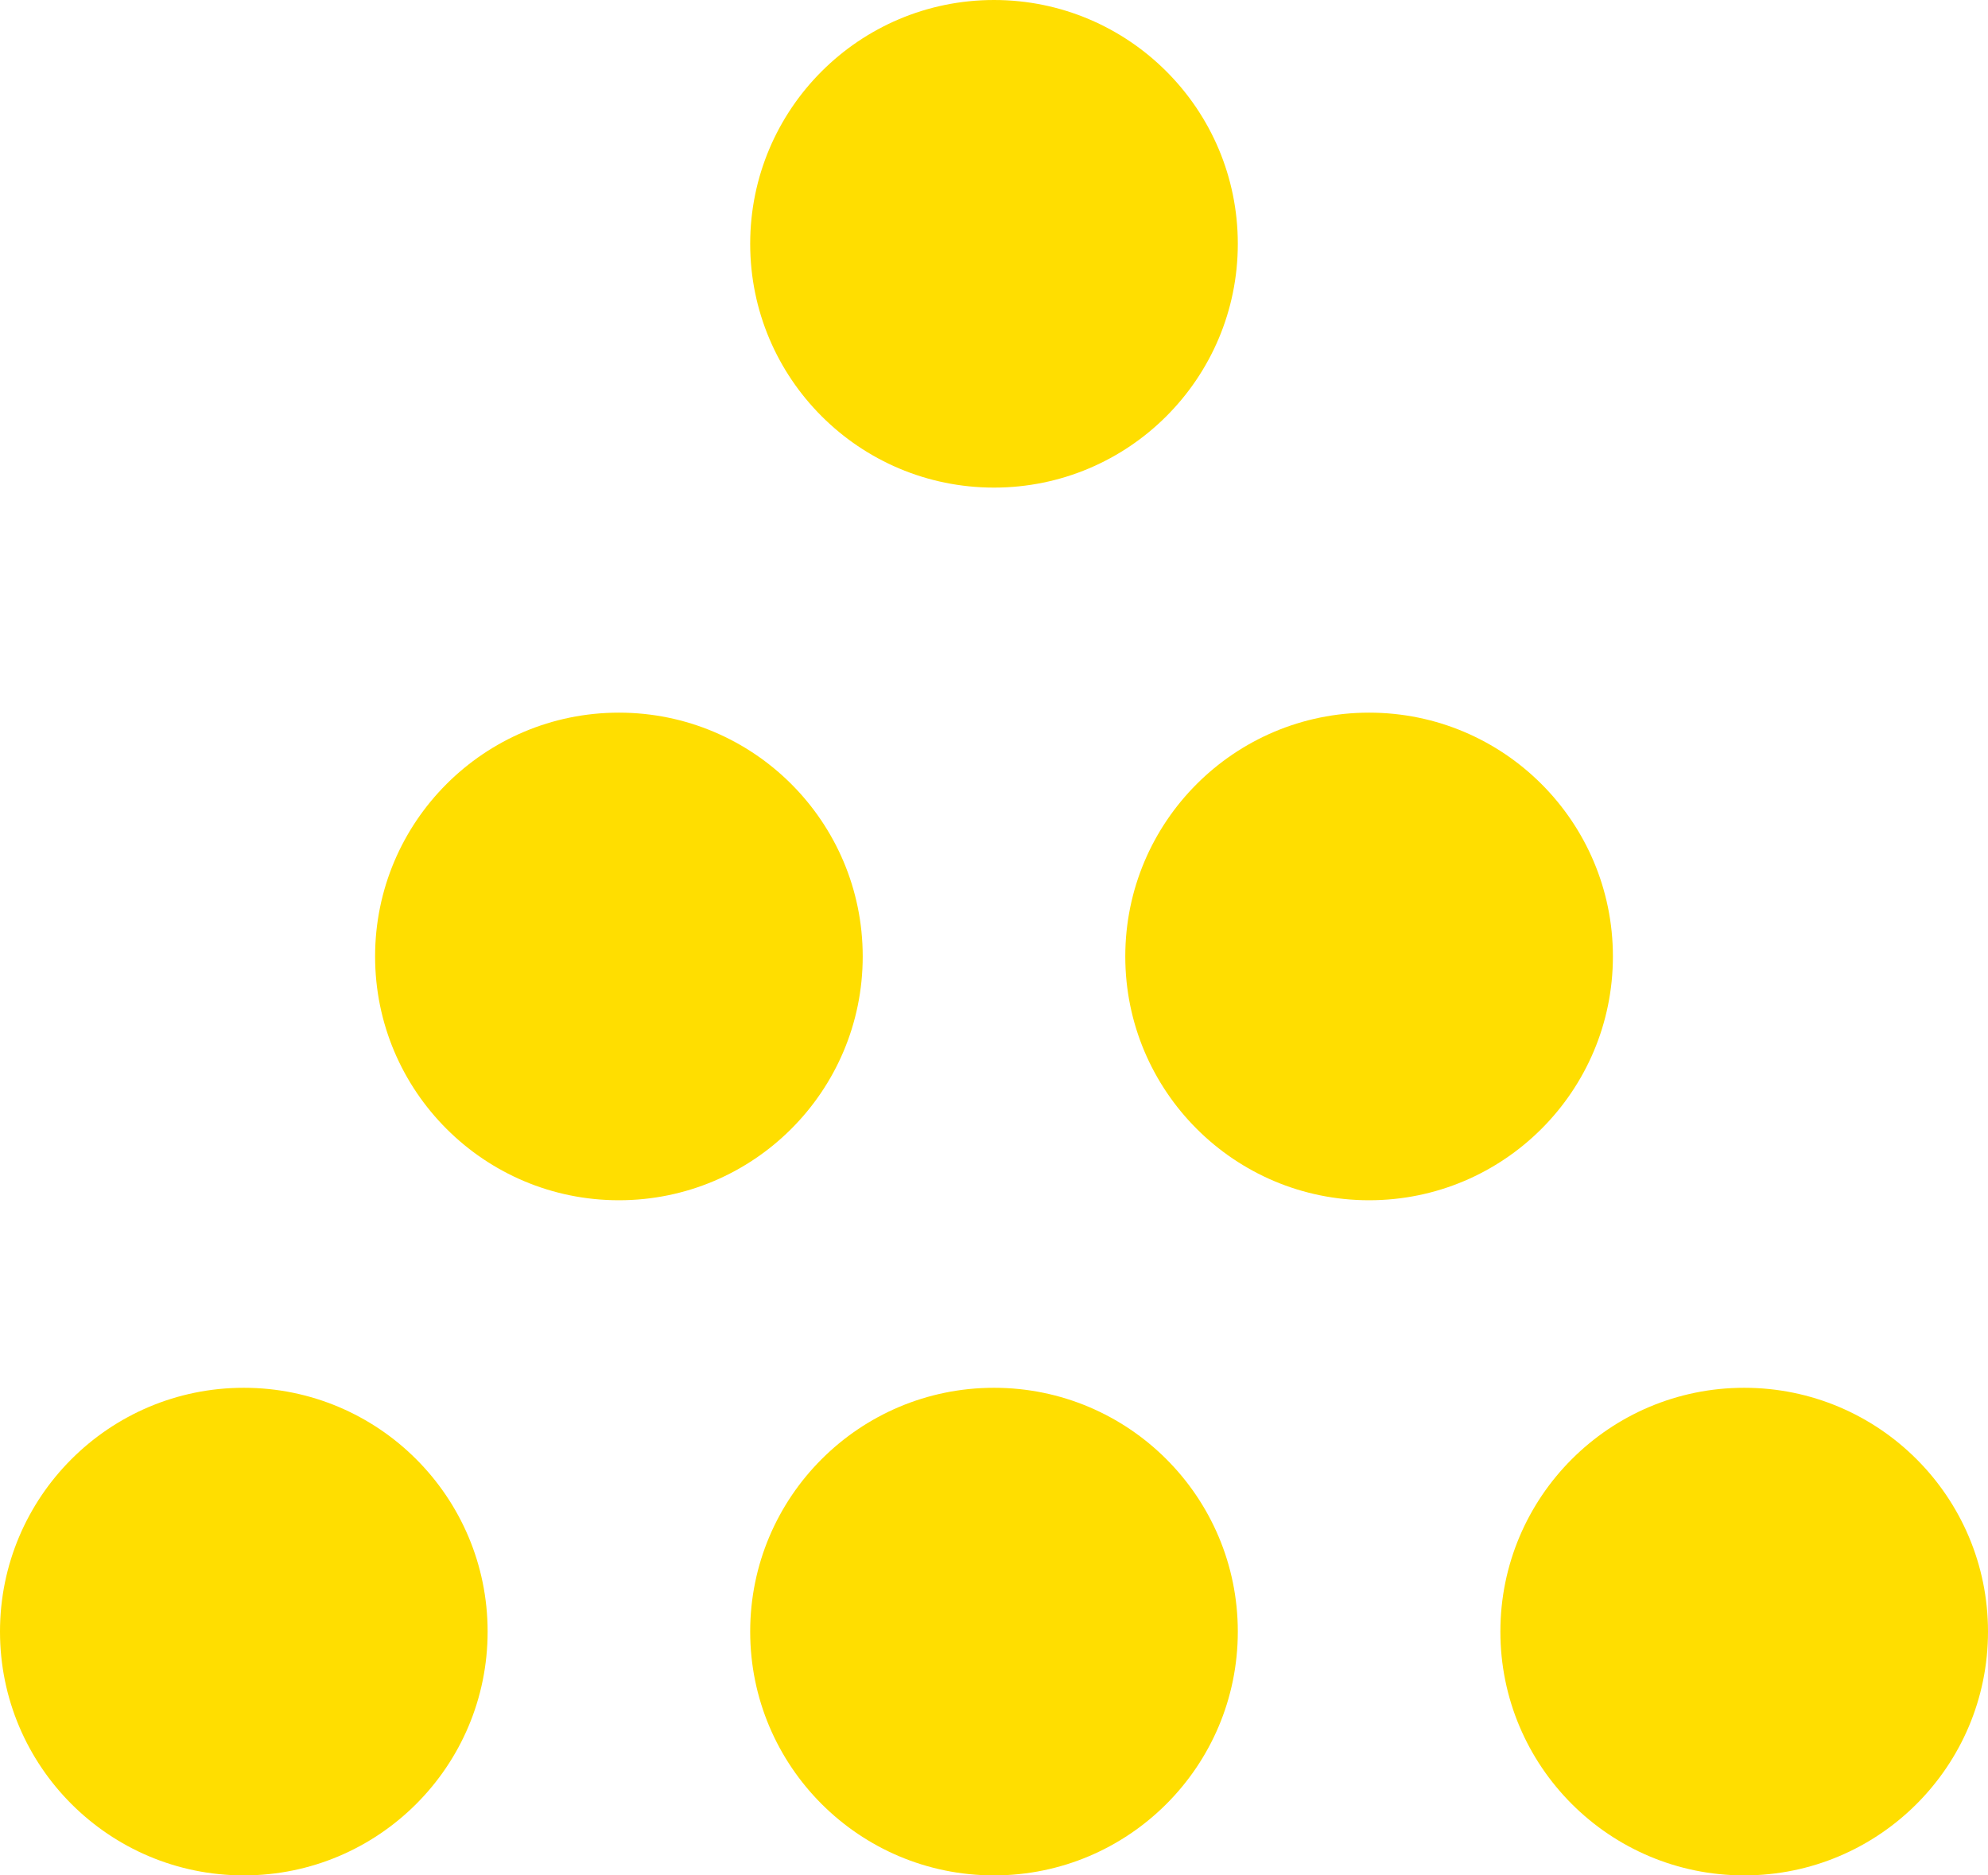
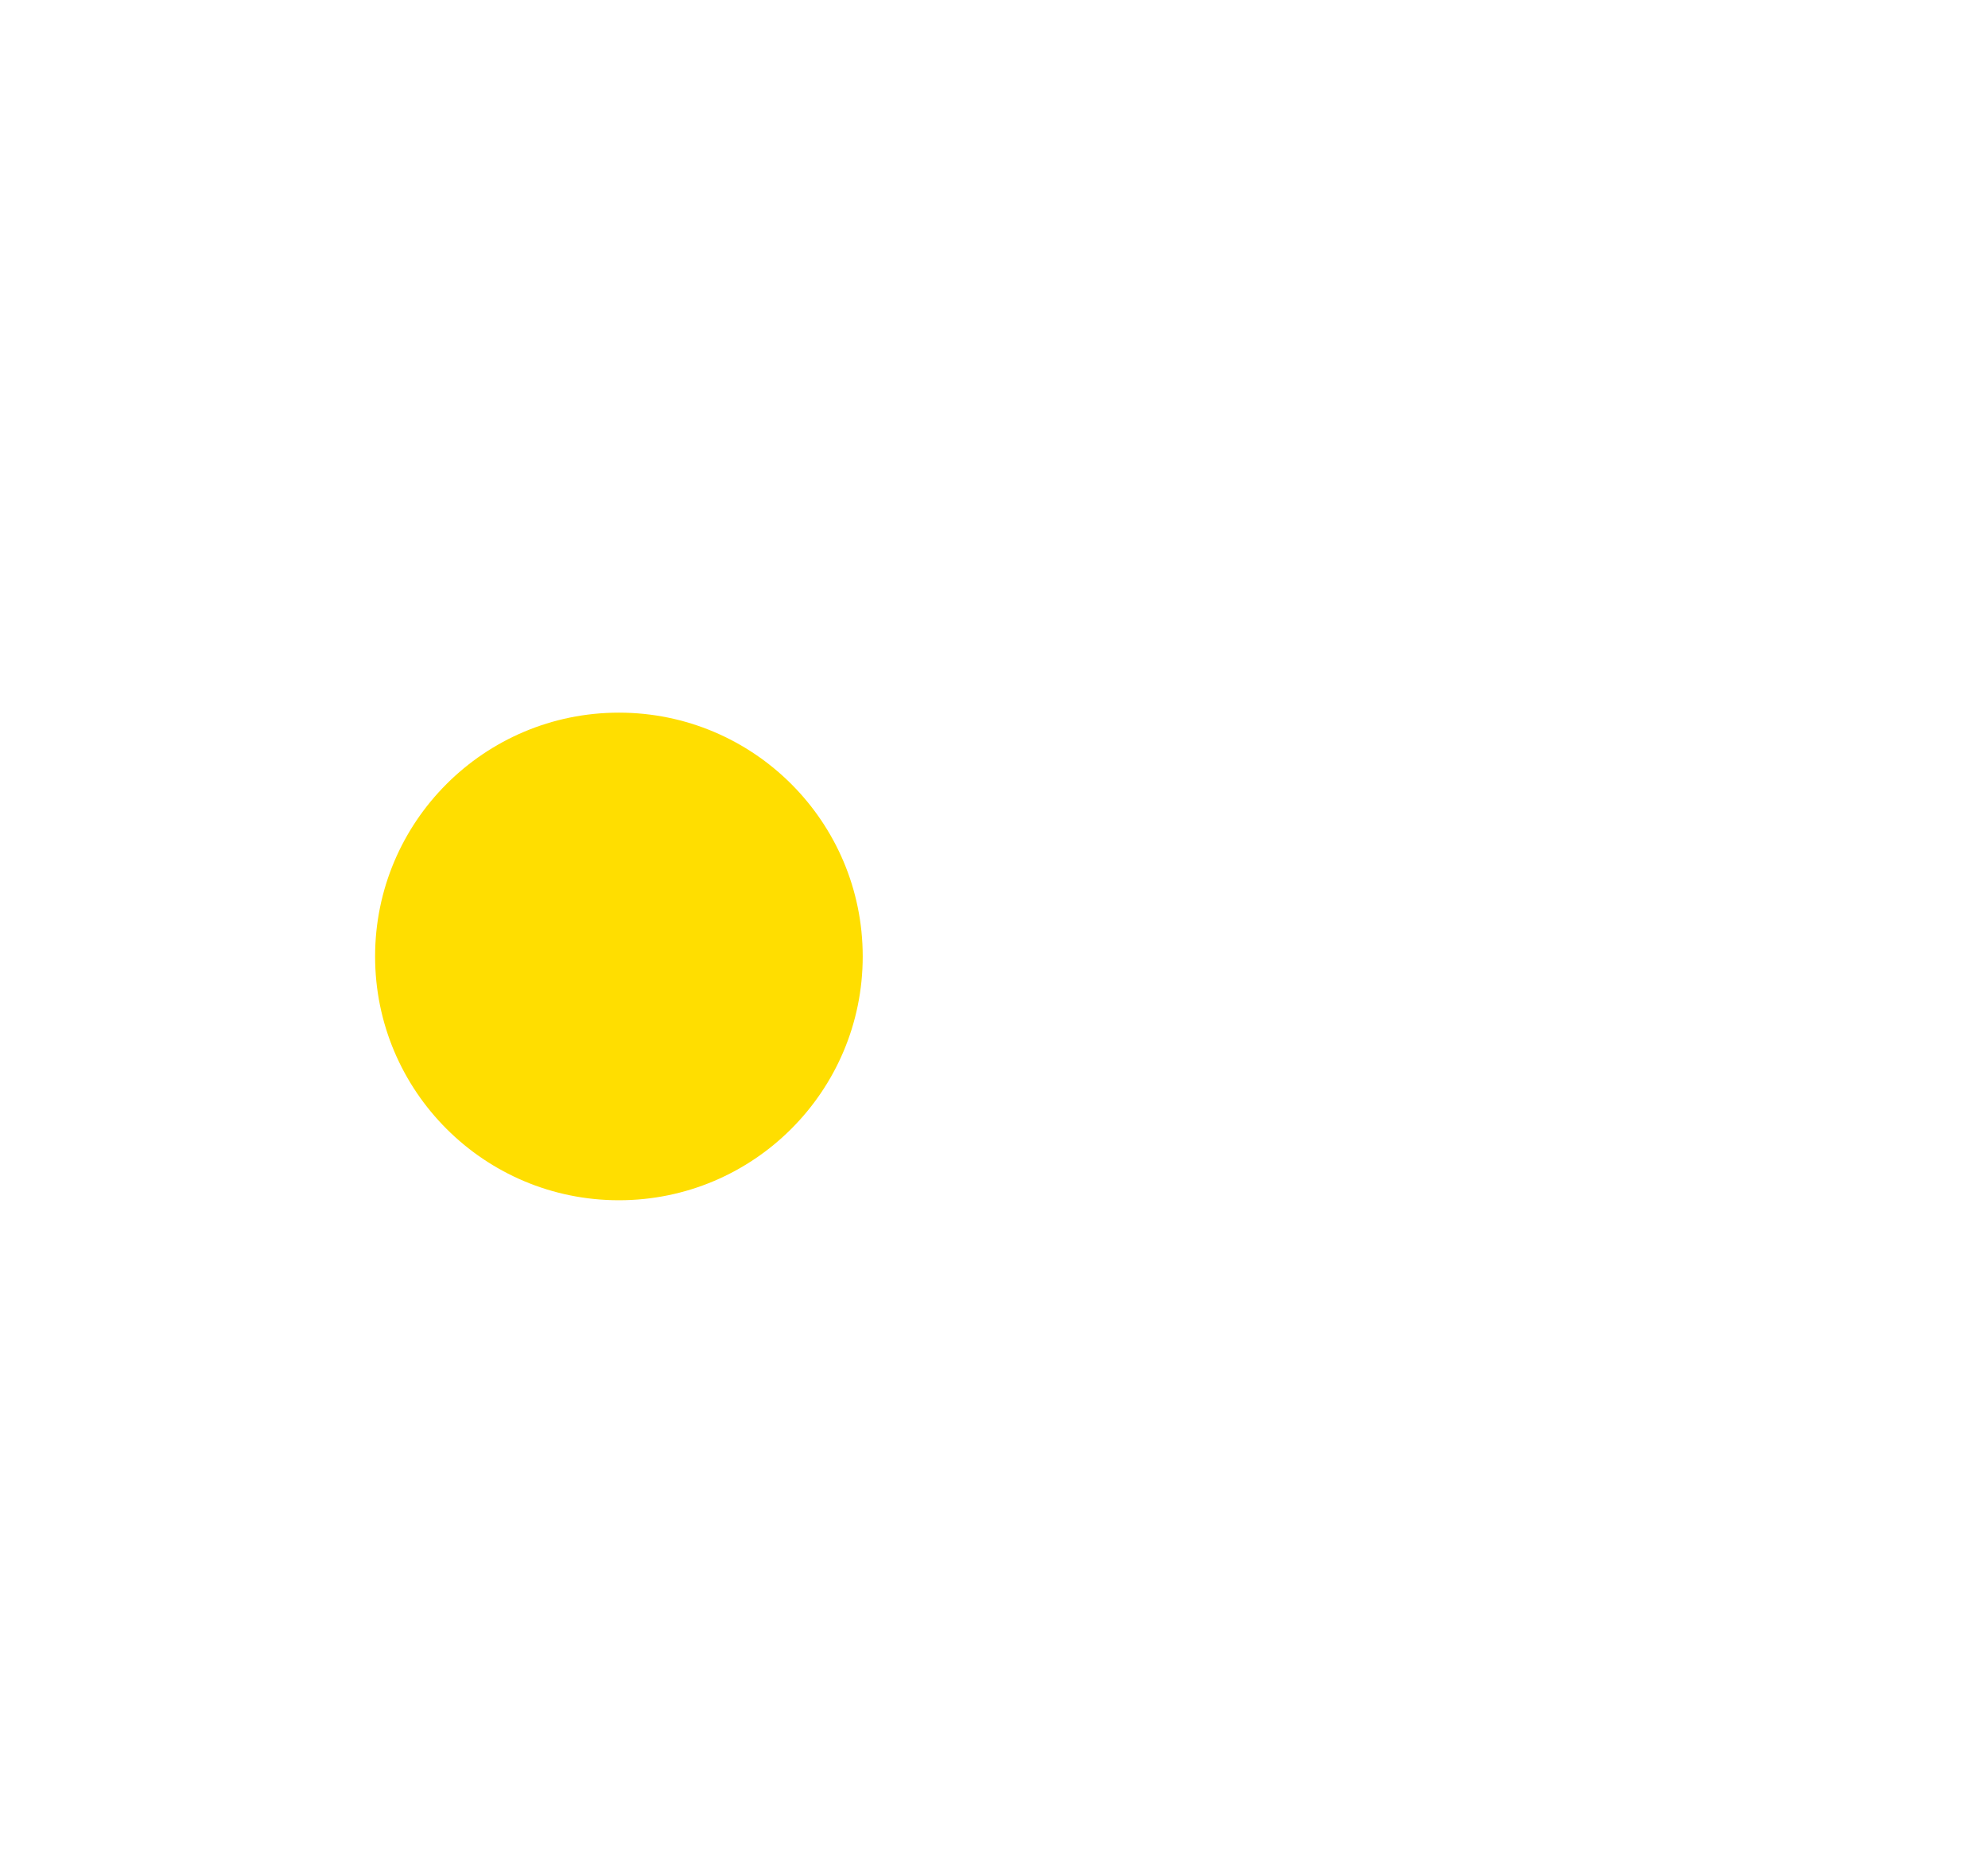
<svg xmlns="http://www.w3.org/2000/svg" width="53" height="50" viewBox="0 0 53 50">
  <g id="Gruppe_16" data-name="Gruppe 16" transform="translate(-206 -2468)">
-     <circle id="Ellipse_7" data-name="Ellipse 7" cx="6.5" cy="6.5" r="6.5" transform="translate(226 2468)" fill="#ffde00" />
    <circle id="Ellipse_8" data-name="Ellipse 8" cx="6.5" cy="6.5" r="6.5" transform="translate(216 2487)" fill="#ffde00" />
-     <circle id="Ellipse_9" data-name="Ellipse 9" cx="6.5" cy="6.5" r="6.5" transform="translate(236 2487)" fill="#ffde00" />
-     <circle id="Ellipse_10" data-name="Ellipse 10" cx="6.5" cy="6.5" r="6.5" transform="translate(206 2505)" fill="#ffde00" />
-     <circle id="Ellipse_11" data-name="Ellipse 11" cx="6.5" cy="6.5" r="6.5" transform="translate(226 2505)" fill="#ffde00" />
-     <circle id="Ellipse_12" data-name="Ellipse 12" cx="6.5" cy="6.5" r="6.5" transform="translate(246 2505)" fill="#ffde00" />
  </g>
</svg>